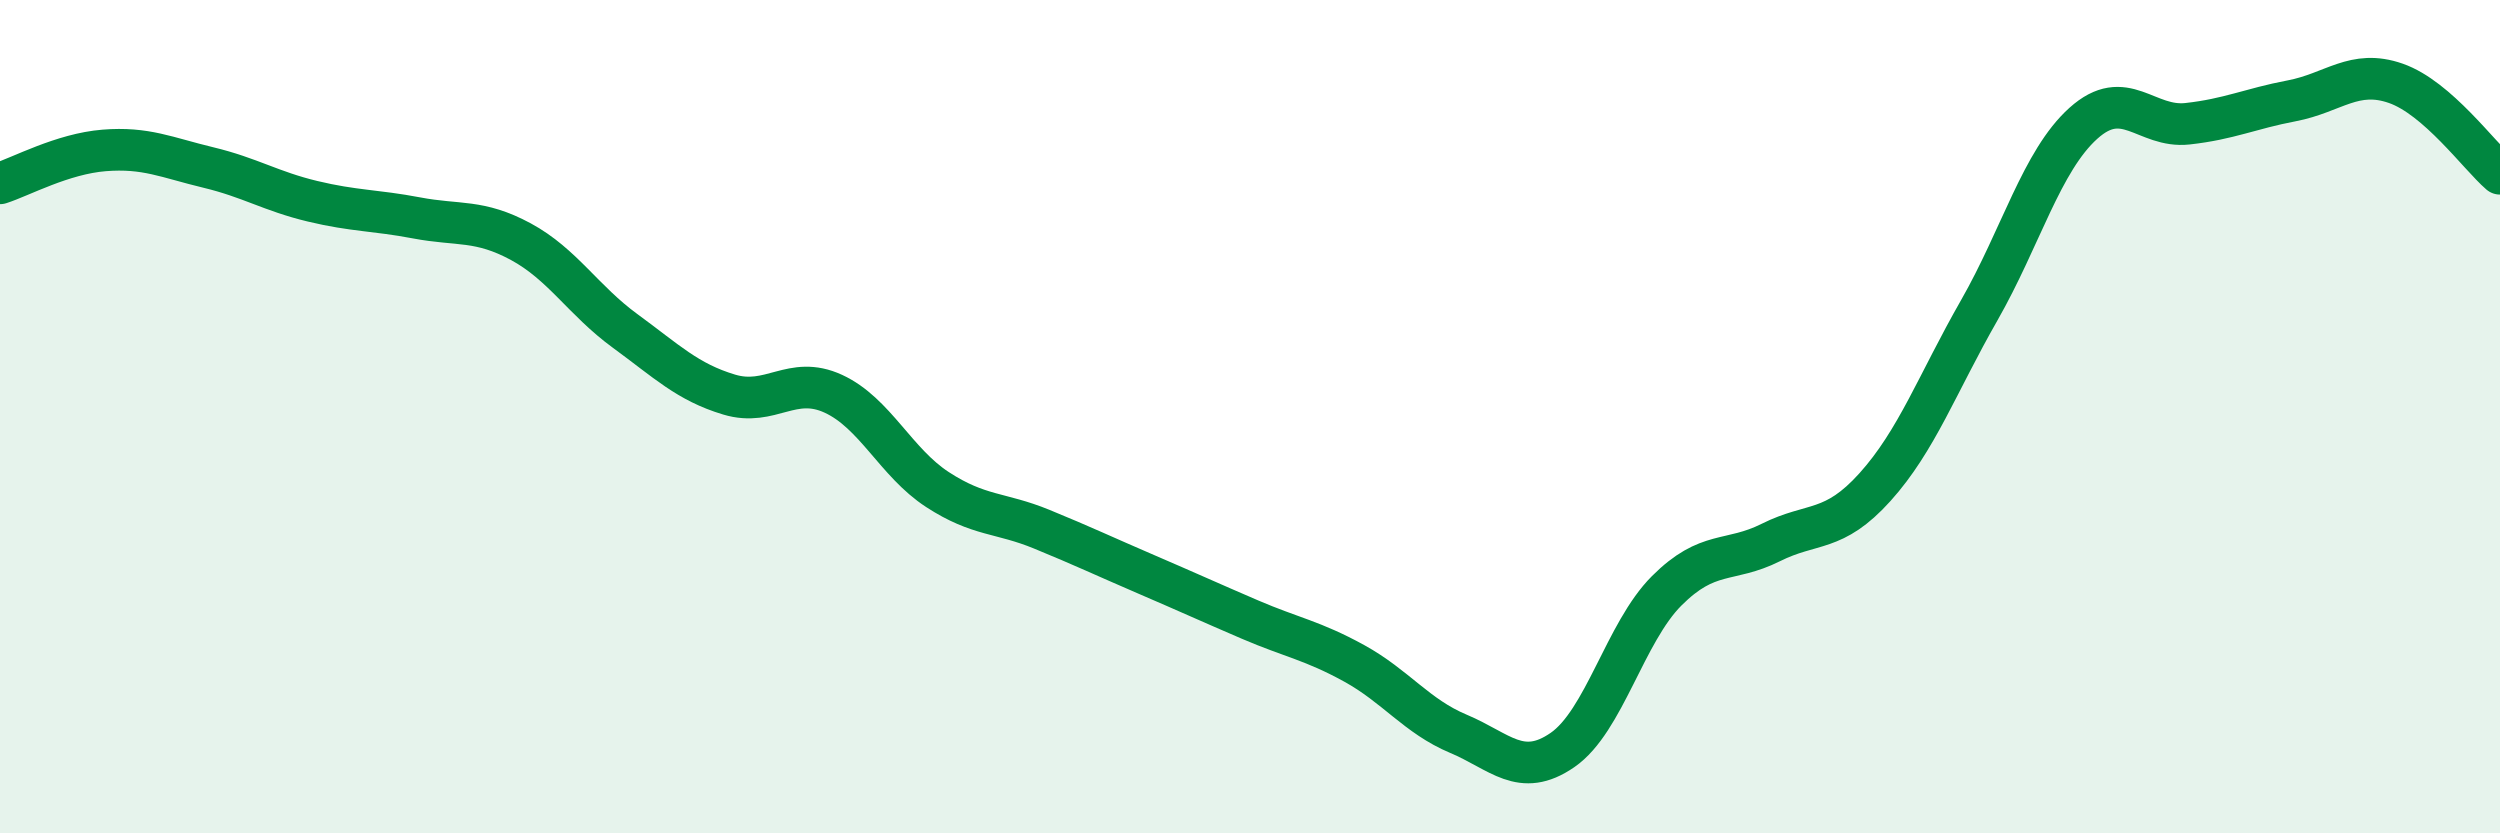
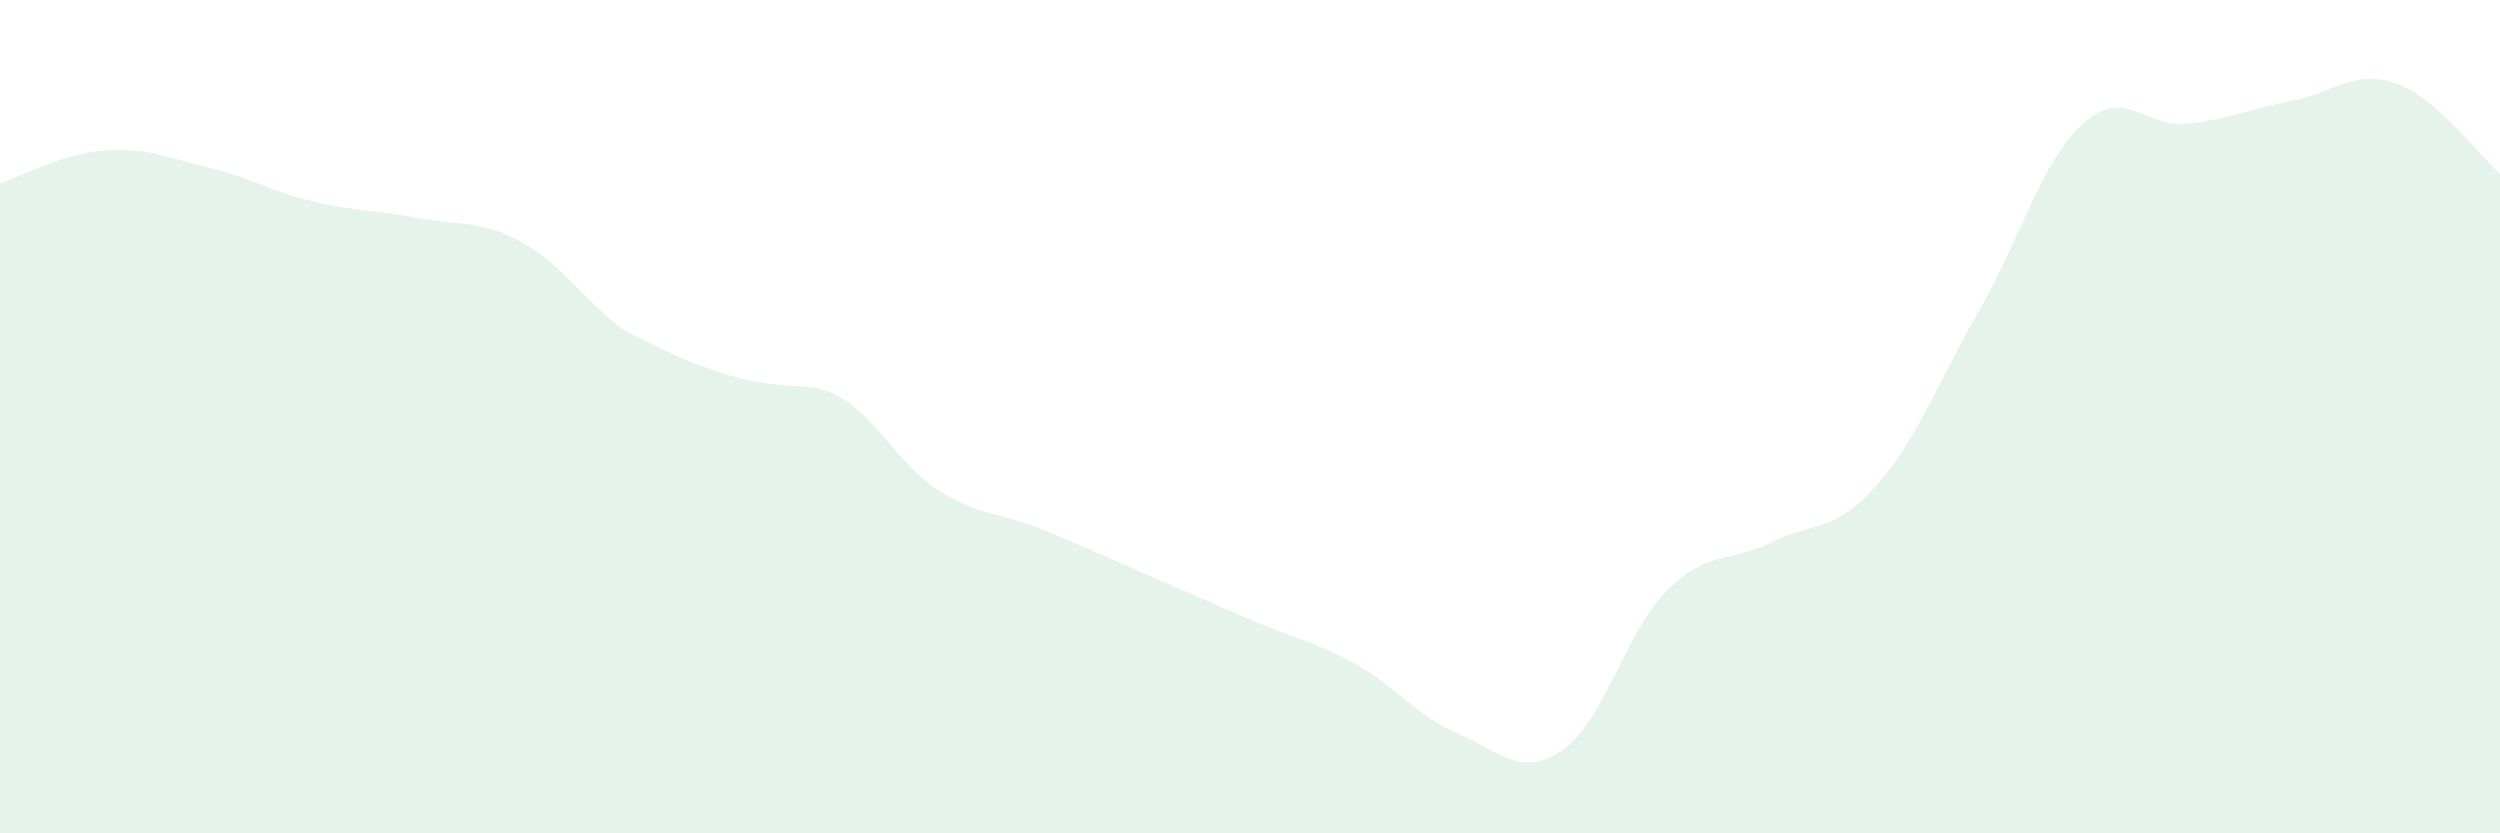
<svg xmlns="http://www.w3.org/2000/svg" width="60" height="20" viewBox="0 0 60 20">
-   <path d="M 0,4.4 C 0.5,4.24 1.5,3.69 2.5,3.61 C 3.5,3.53 4,3.78 5,4.02 C 6,4.26 6.5,4.59 7.5,4.83 C 8.5,5.07 9,5.04 10,5.23 C 11,5.42 11.5,5.26 12.5,5.8 C 13.5,6.34 14,7.21 15,7.94 C 16,8.67 16.5,9.17 17.5,9.47 C 18.5,9.77 19,8.99 20,9.45 C 21,9.91 21.5,11.1 22.5,11.75 C 23.5,12.4 24,12.29 25,12.7 C 26,13.11 26.5,13.35 27.5,13.78 C 28.5,14.21 29,14.44 30,14.87 C 31,15.3 31.5,15.37 32.5,15.92 C 33.5,16.47 34,17.19 35,17.61 C 36,18.03 36.5,18.69 37.5,18 C 38.5,17.31 39,15.18 40,14.18 C 41,13.18 41.5,13.52 42.5,13.02 C 43.5,12.52 44,12.8 45,11.69 C 46,10.58 46.5,9.2 47.5,7.45 C 48.5,5.7 49,3.86 50,2.96 C 51,2.06 51.5,3.08 52.5,2.97 C 53.5,2.86 54,2.61 55,2.42 C 56,2.23 56.5,1.65 57.5,2 C 58.5,2.35 59.5,3.74 60,4.17L60 20L0 20Z" fill="#008740" opacity="0.1" stroke-linecap="round" stroke-linejoin="round" />
-   <path d="M 0,4.4 C 0.5,4.24 1.5,3.69 2.5,3.61 C 3.5,3.53 4,3.78 5,4.02 C 6,4.26 6.5,4.59 7.5,4.83 C 8.5,5.07 9,5.04 10,5.23 C 11,5.42 11.5,5.26 12.5,5.8 C 13.5,6.34 14,7.21 15,7.94 C 16,8.67 16.5,9.17 17.5,9.47 C 18.5,9.77 19,8.99 20,9.45 C 21,9.91 21.5,11.1 22.5,11.75 C 23.5,12.4 24,12.29 25,12.7 C 26,13.11 26.5,13.35 27.5,13.78 C 28.5,14.21 29,14.44 30,14.87 C 31,15.3 31.5,15.37 32.5,15.92 C 33.5,16.47 34,17.19 35,17.61 C 36,18.03 36.5,18.69 37.5,18 C 38.5,17.31 39,15.18 40,14.18 C 41,13.18 41.5,13.52 42.5,13.02 C 43.5,12.52 44,12.8 45,11.69 C 46,10.58 46.5,9.2 47.5,7.45 C 48.5,5.7 49,3.86 50,2.96 C 51,2.06 51.5,3.08 52.5,2.97 C 53.5,2.86 54,2.61 55,2.42 C 56,2.23 56.5,1.65 57.5,2 C 58.5,2.35 59.5,3.74 60,4.17" stroke="#008740" stroke-width="1" fill="none" stroke-linecap="round" stroke-linejoin="round" />
+   <path d="M 0,4.4 C 0.5,4.24 1.5,3.69 2.5,3.61 C 3.5,3.53 4,3.78 5,4.02 C 6,4.26 6.5,4.59 7.5,4.83 C 8.5,5.07 9,5.04 10,5.23 C 11,5.42 11.5,5.26 12.5,5.8 C 13.5,6.34 14,7.21 15,7.94 C 18.5,9.77 19,8.99 20,9.45 C 21,9.91 21.5,11.1 22.5,11.75 C 23.5,12.4 24,12.29 25,12.7 C 26,13.11 26.5,13.35 27.5,13.78 C 28.5,14.21 29,14.44 30,14.87 C 31,15.3 31.5,15.37 32.5,15.92 C 33.5,16.47 34,17.19 35,17.61 C 36,18.03 36.5,18.69 37.5,18 C 38.5,17.31 39,15.18 40,14.18 C 41,13.18 41.5,13.52 42.5,13.02 C 43.5,12.52 44,12.8 45,11.69 C 46,10.58 46.5,9.2 47.5,7.45 C 48.5,5.7 49,3.86 50,2.96 C 51,2.06 51.5,3.08 52.5,2.97 C 53.5,2.86 54,2.61 55,2.42 C 56,2.23 56.5,1.65 57.5,2 C 58.5,2.35 59.5,3.74 60,4.17L60 20L0 20Z" fill="#008740" opacity="0.1" stroke-linecap="round" stroke-linejoin="round" />
</svg>